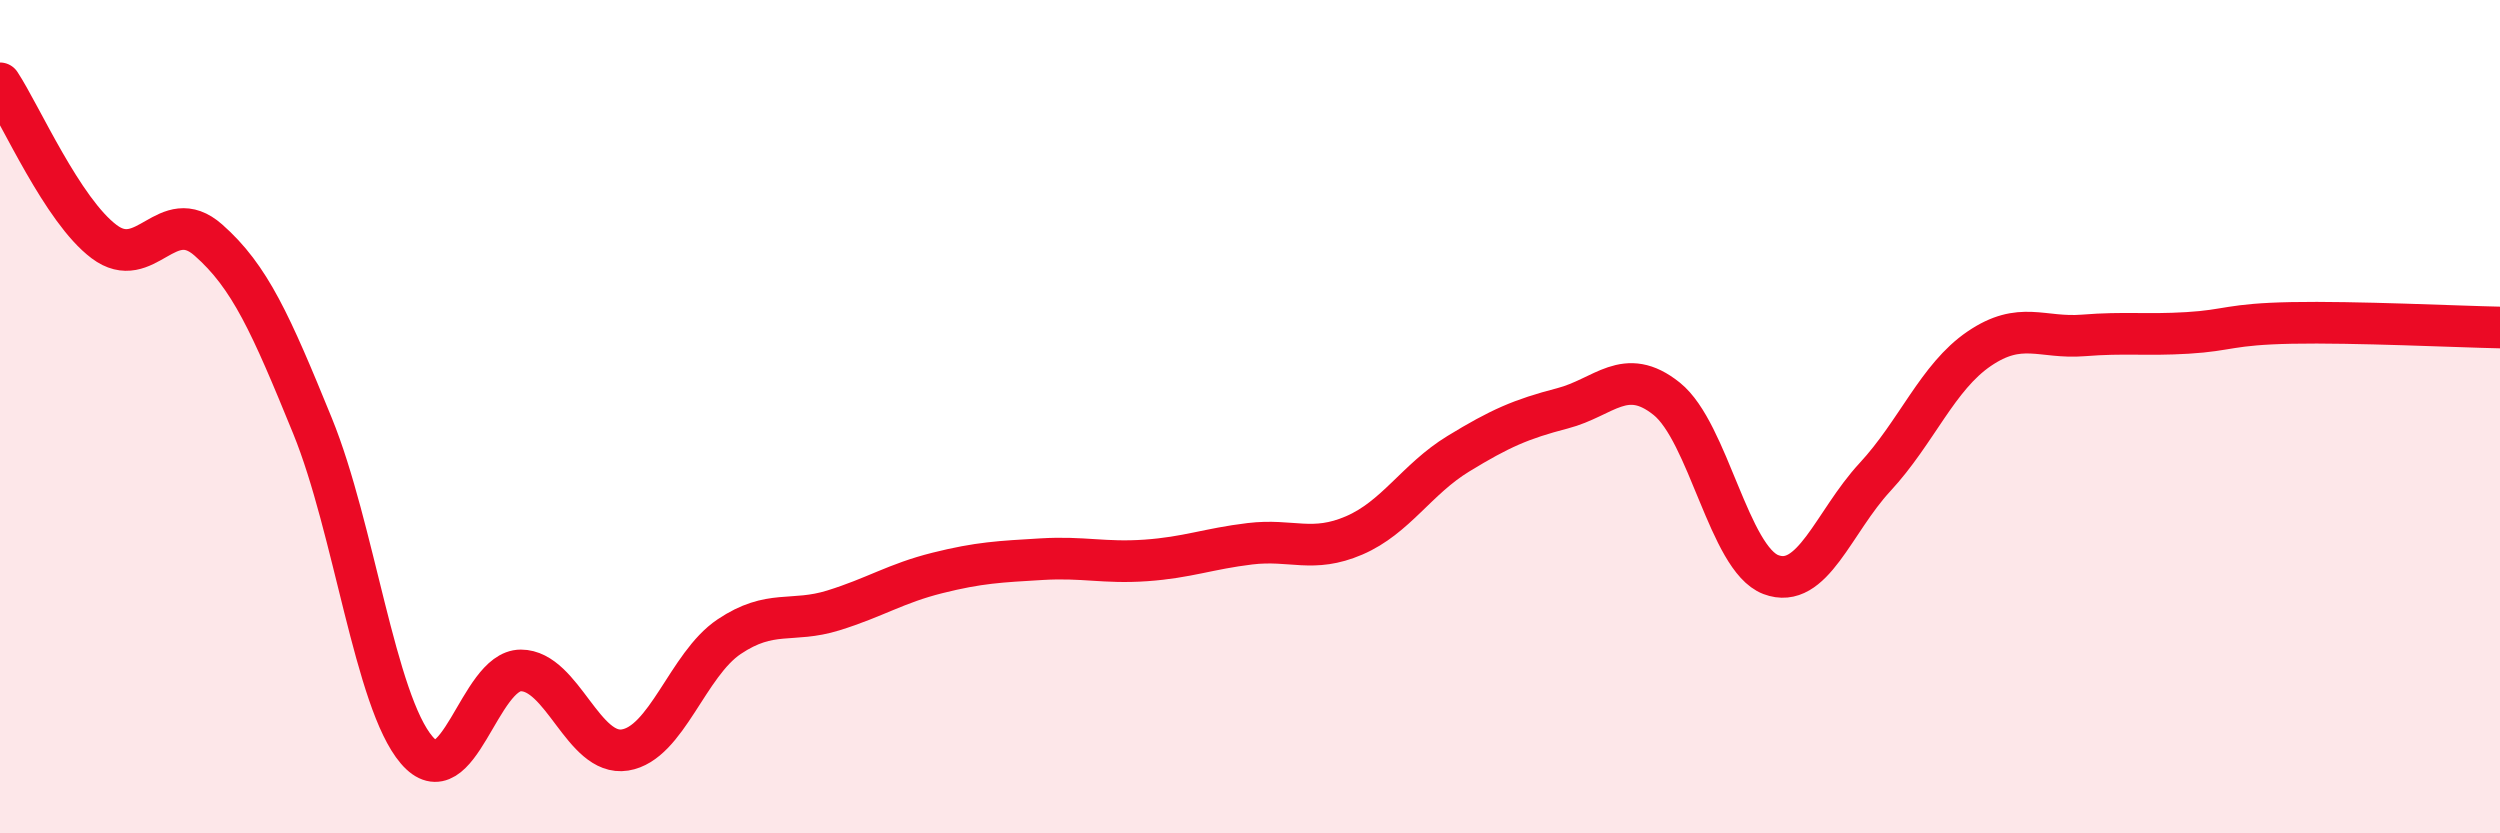
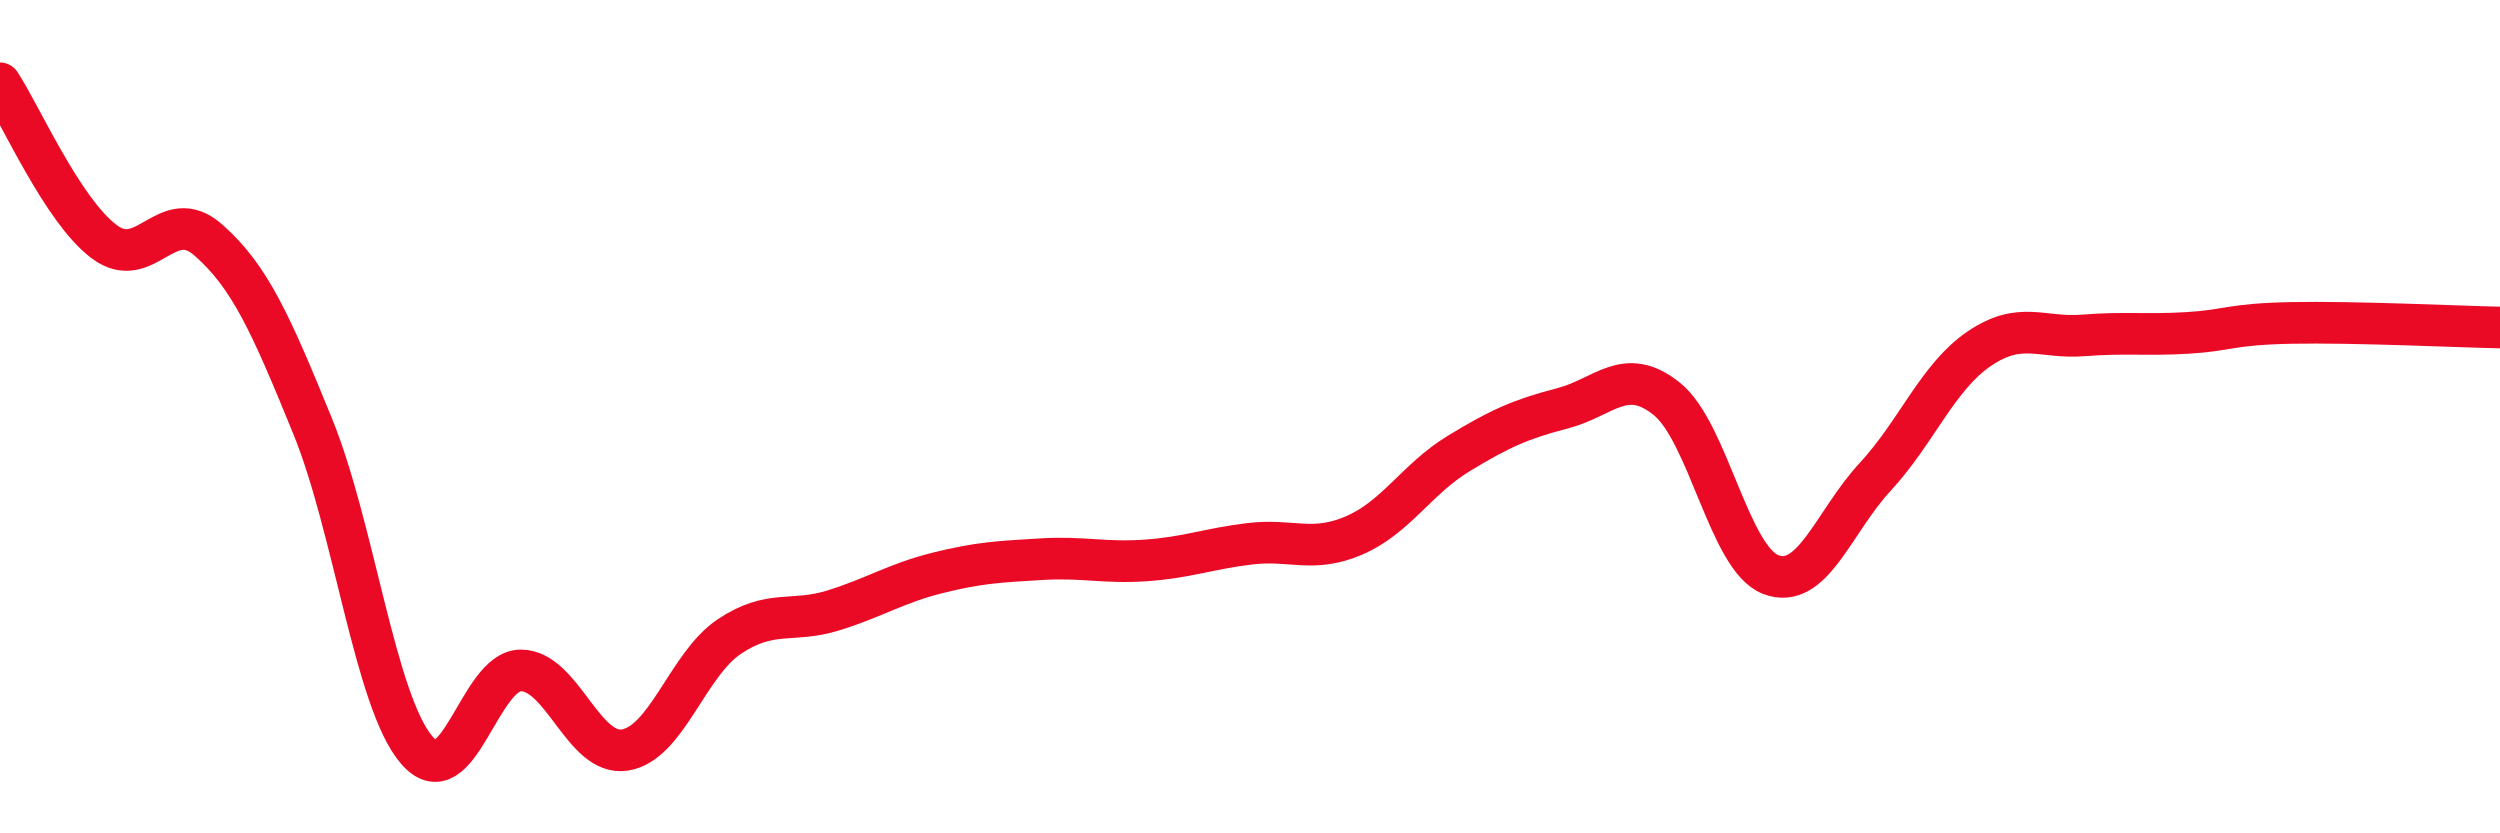
<svg xmlns="http://www.w3.org/2000/svg" width="60" height="20" viewBox="0 0 60 20">
-   <path d="M 0,2 C 0.5,2.76 1.5,5.05 2.5,5.8 C 3.5,6.55 4,4.88 5,5.76 C 6,6.64 6.5,7.77 7.5,10.22 C 8.5,12.67 9,16.83 10,18 C 11,19.17 11.5,16.09 12.5,16.09 C 13.5,16.09 14,18.16 15,18 C 16,17.84 16.5,15.95 17.5,15.28 C 18.5,14.61 19,14.96 20,14.65 C 21,14.34 21.5,14 22.5,13.75 C 23.5,13.5 24,13.48 25,13.42 C 26,13.36 26.5,13.52 27.5,13.45 C 28.5,13.38 29,13.17 30,13.05 C 31,12.93 31.5,13.28 32.5,12.85 C 33.5,12.42 34,11.5 35,10.89 C 36,10.28 36.5,10.06 37.5,9.8 C 38.5,9.54 39,8.77 40,9.57 C 41,10.37 41.5,13.41 42.5,13.79 C 43.5,14.17 44,12.53 45,11.45 C 46,10.37 46.5,9.05 47.5,8.37 C 48.5,7.69 49,8.13 50,8.05 C 51,7.97 51.5,8.05 52.5,7.99 C 53.5,7.93 53.5,7.78 55,7.75 C 56.5,7.72 59,7.84 60,7.86L60 20L0 20Z" fill="#EB0A25" opacity="0.1" stroke-linecap="round" stroke-linejoin="round" />
  <path d="M 0,2 C 0.5,2.76 1.5,5.05 2.5,5.8 C 3.5,6.55 4,4.88 5,5.76 C 6,6.64 6.5,7.77 7.5,10.22 C 8.5,12.67 9,16.83 10,18 C 11,19.17 11.5,16.09 12.5,16.09 C 13.5,16.09 14,18.16 15,18 C 16,17.84 16.5,15.95 17.5,15.28 C 18.5,14.61 19,14.96 20,14.65 C 21,14.34 21.5,14 22.5,13.75 C 23.5,13.5 24,13.48 25,13.42 C 26,13.36 26.5,13.52 27.5,13.45 C 28.5,13.38 29,13.17 30,13.05 C 31,12.93 31.5,13.28 32.5,12.85 C 33.5,12.42 34,11.5 35,10.89 C 36,10.28 36.5,10.06 37.5,9.8 C 38.5,9.54 39,8.77 40,9.57 C 41,10.37 41.5,13.41 42.5,13.79 C 43.5,14.17 44,12.53 45,11.45 C 46,10.37 46.5,9.05 47.5,8.37 C 48.5,7.69 49,8.13 50,8.05 C 51,7.97 51.5,8.05 52.5,7.99 C 53.5,7.93 53.5,7.78 55,7.75 C 56.5,7.72 59,7.84 60,7.86" stroke="#EB0A25" stroke-width="1" fill="none" stroke-linecap="round" stroke-linejoin="round" />
</svg>